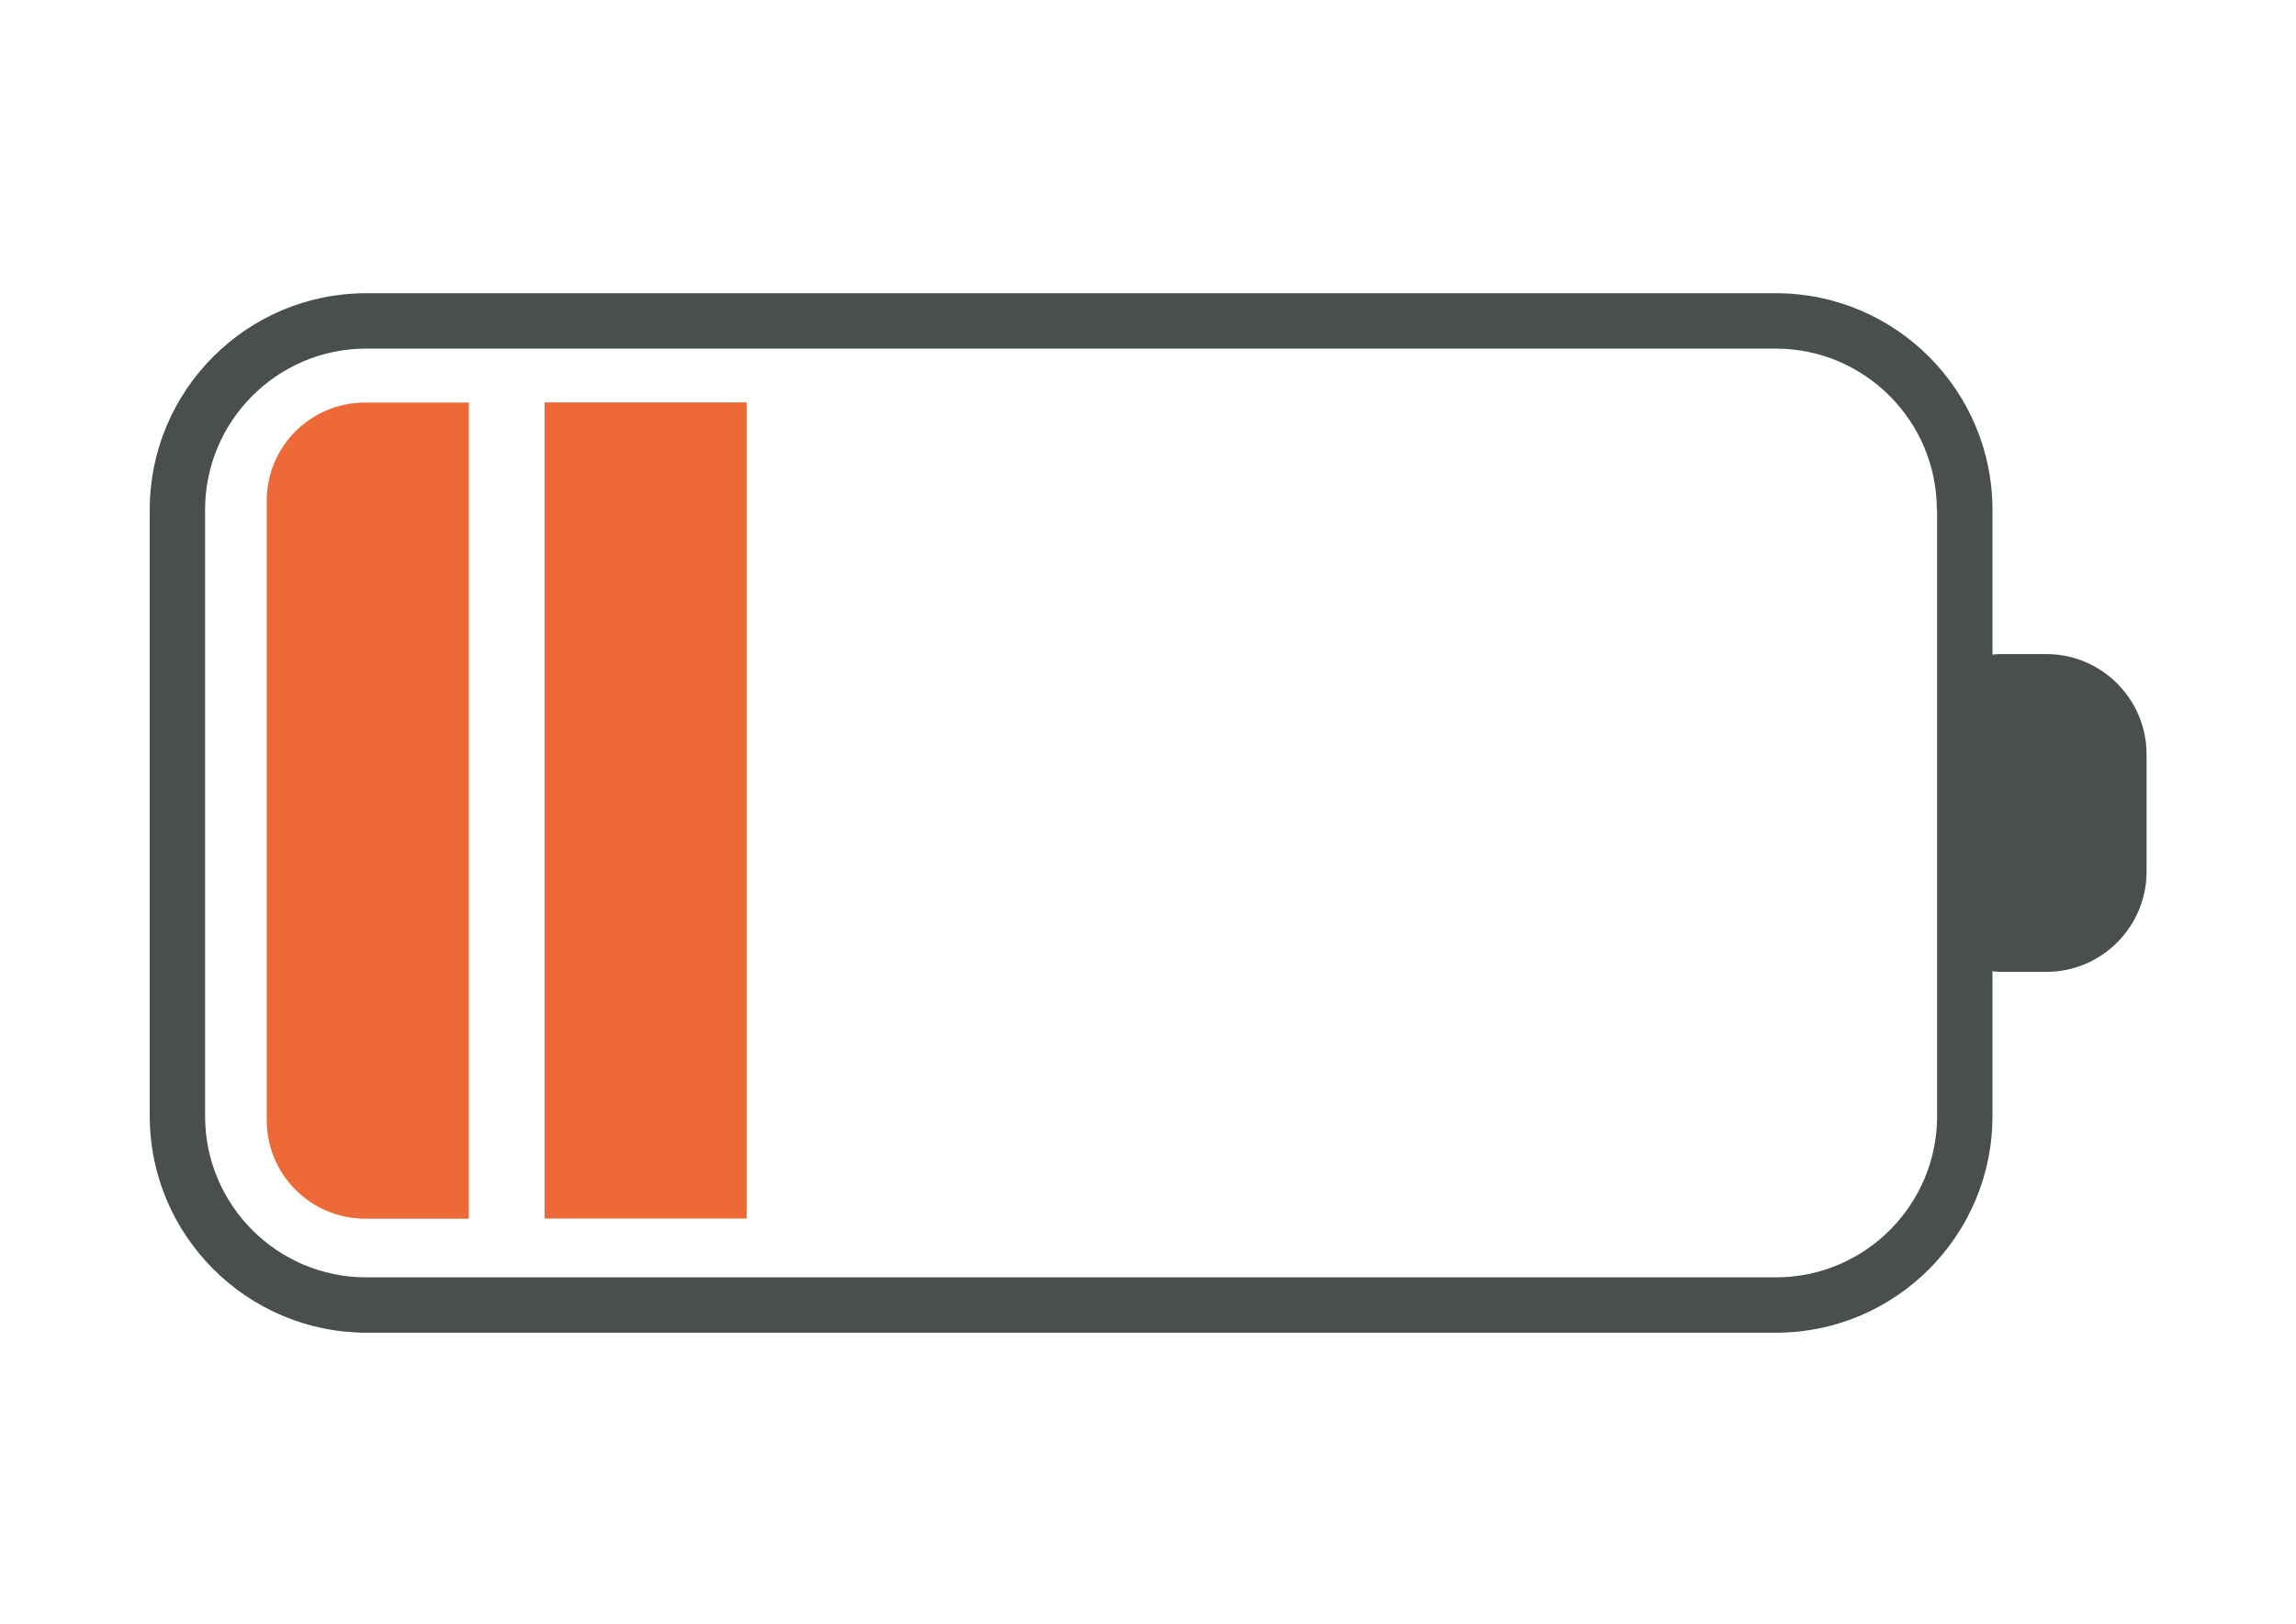
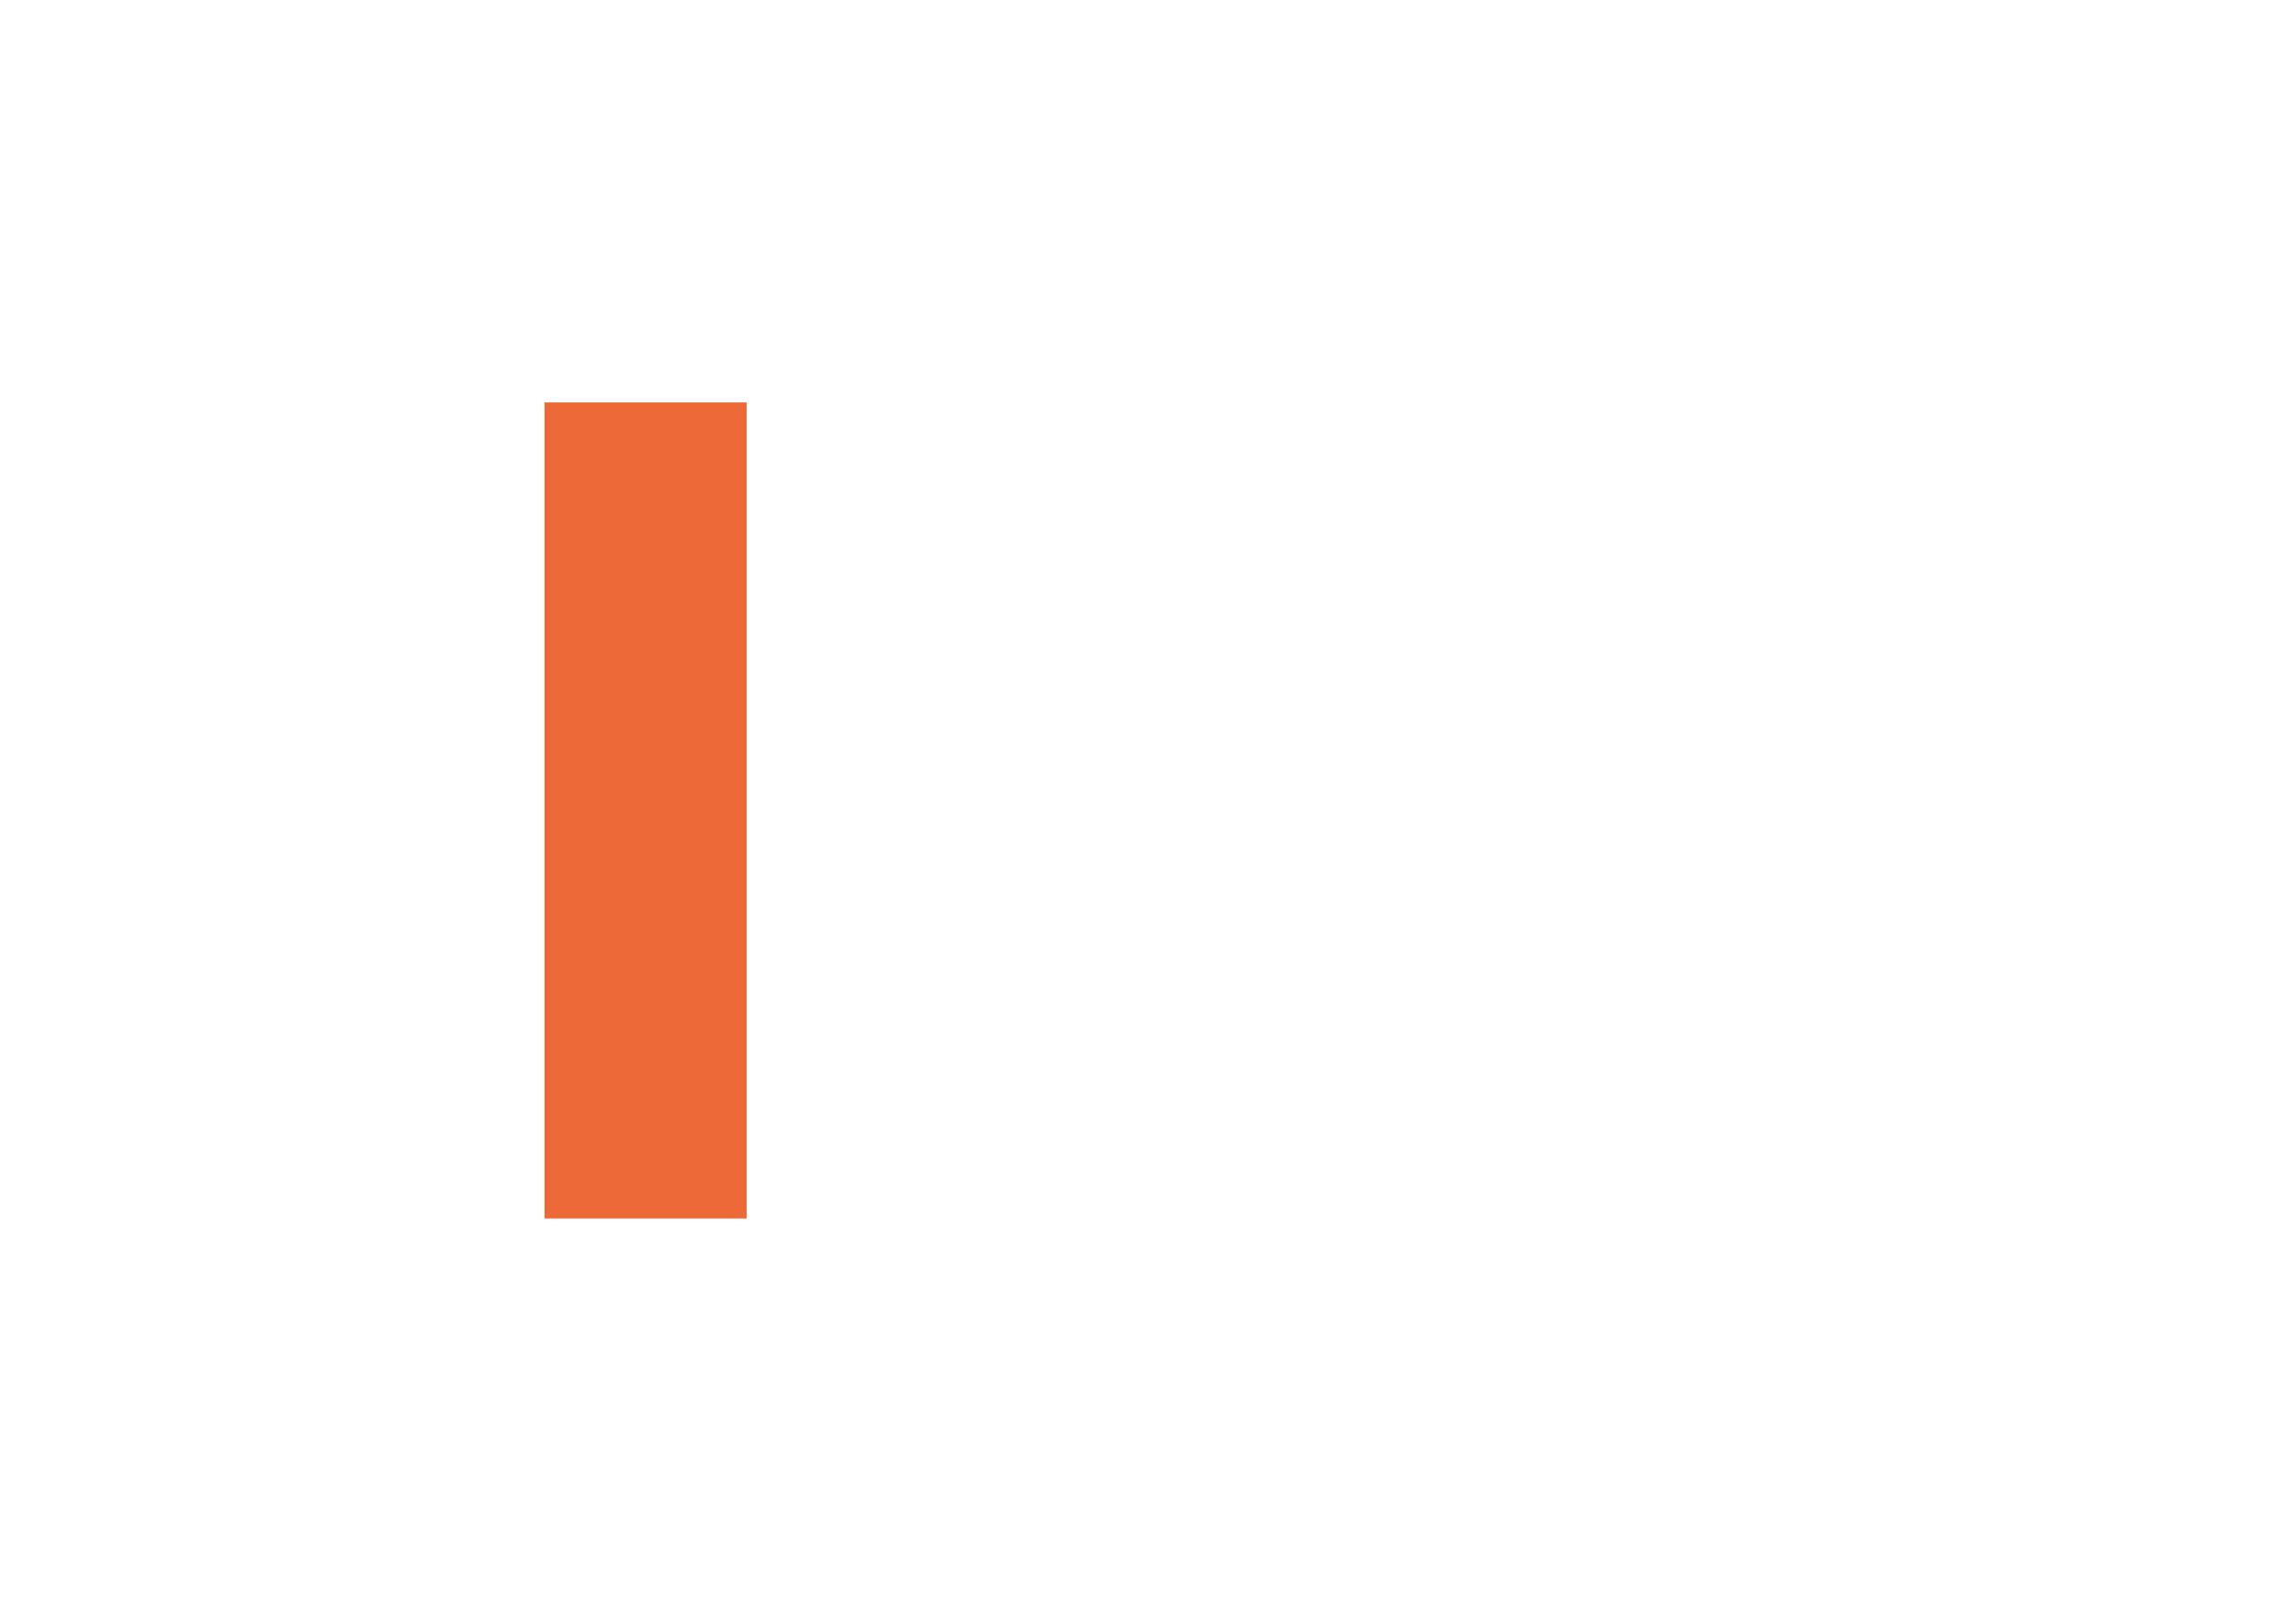
<svg xmlns="http://www.w3.org/2000/svg" version="1.1" id="Layer_1" x="0px" y="0px" viewBox="0 0 841.9 595.3" style="enable-background:new 0 0 841.9 595.3;" xml:space="preserve">
  <style type="text/css">
	.st0{fill:#494E4E;}
	.st1{fill:#ED6938;}
</style>
  <g>
-     <path class="st0" d="M716,339V257c0-9.5,7.8-17.2,17.2-17.2h17.2c20.2,0,36.7,16.5,36.7,36.7v43.1c0,20.2-16.5,36.7-36.7,36.7   h-17.2C723.7,356.2,716,348.5,716,339z" />
-     <path class="st1" d="M97.8,410.7V183.6c0-19.9,16.1-36,36-36h38.1v299.2h-38.1C113.9,446.7,97.8,430.6,97.8,410.7z" />
    <rect x="87.1" y="260.1" transform="matrix(-1.836970e-16 1 -1 -1.836970e-16 533.871 60.436)" class="st1" width="299.2" height="74.1" />
-     <path class="st0" d="M54.9,409.1V186.9c0-43.8,35.6-79.4,79.4-79.4h516.9c43.8,0,79.4,35.6,79.4,79.4v222.3   c0,43.8-35.6,79.4-79.4,79.4H134.3C90.5,488.5,54.9,452.9,54.9,409.1z M710.2,186.9c0-32.6-26.5-59.1-59.1-59.1H134.3   c-32.6,0-59.1,26.5-59.1,59.1v222.3c0,32.6,26.5,59.1,59.1,59.1h516.9c32.6,0,59.1-26.5,59.1-59.1V186.9z" />
  </g>
</svg>